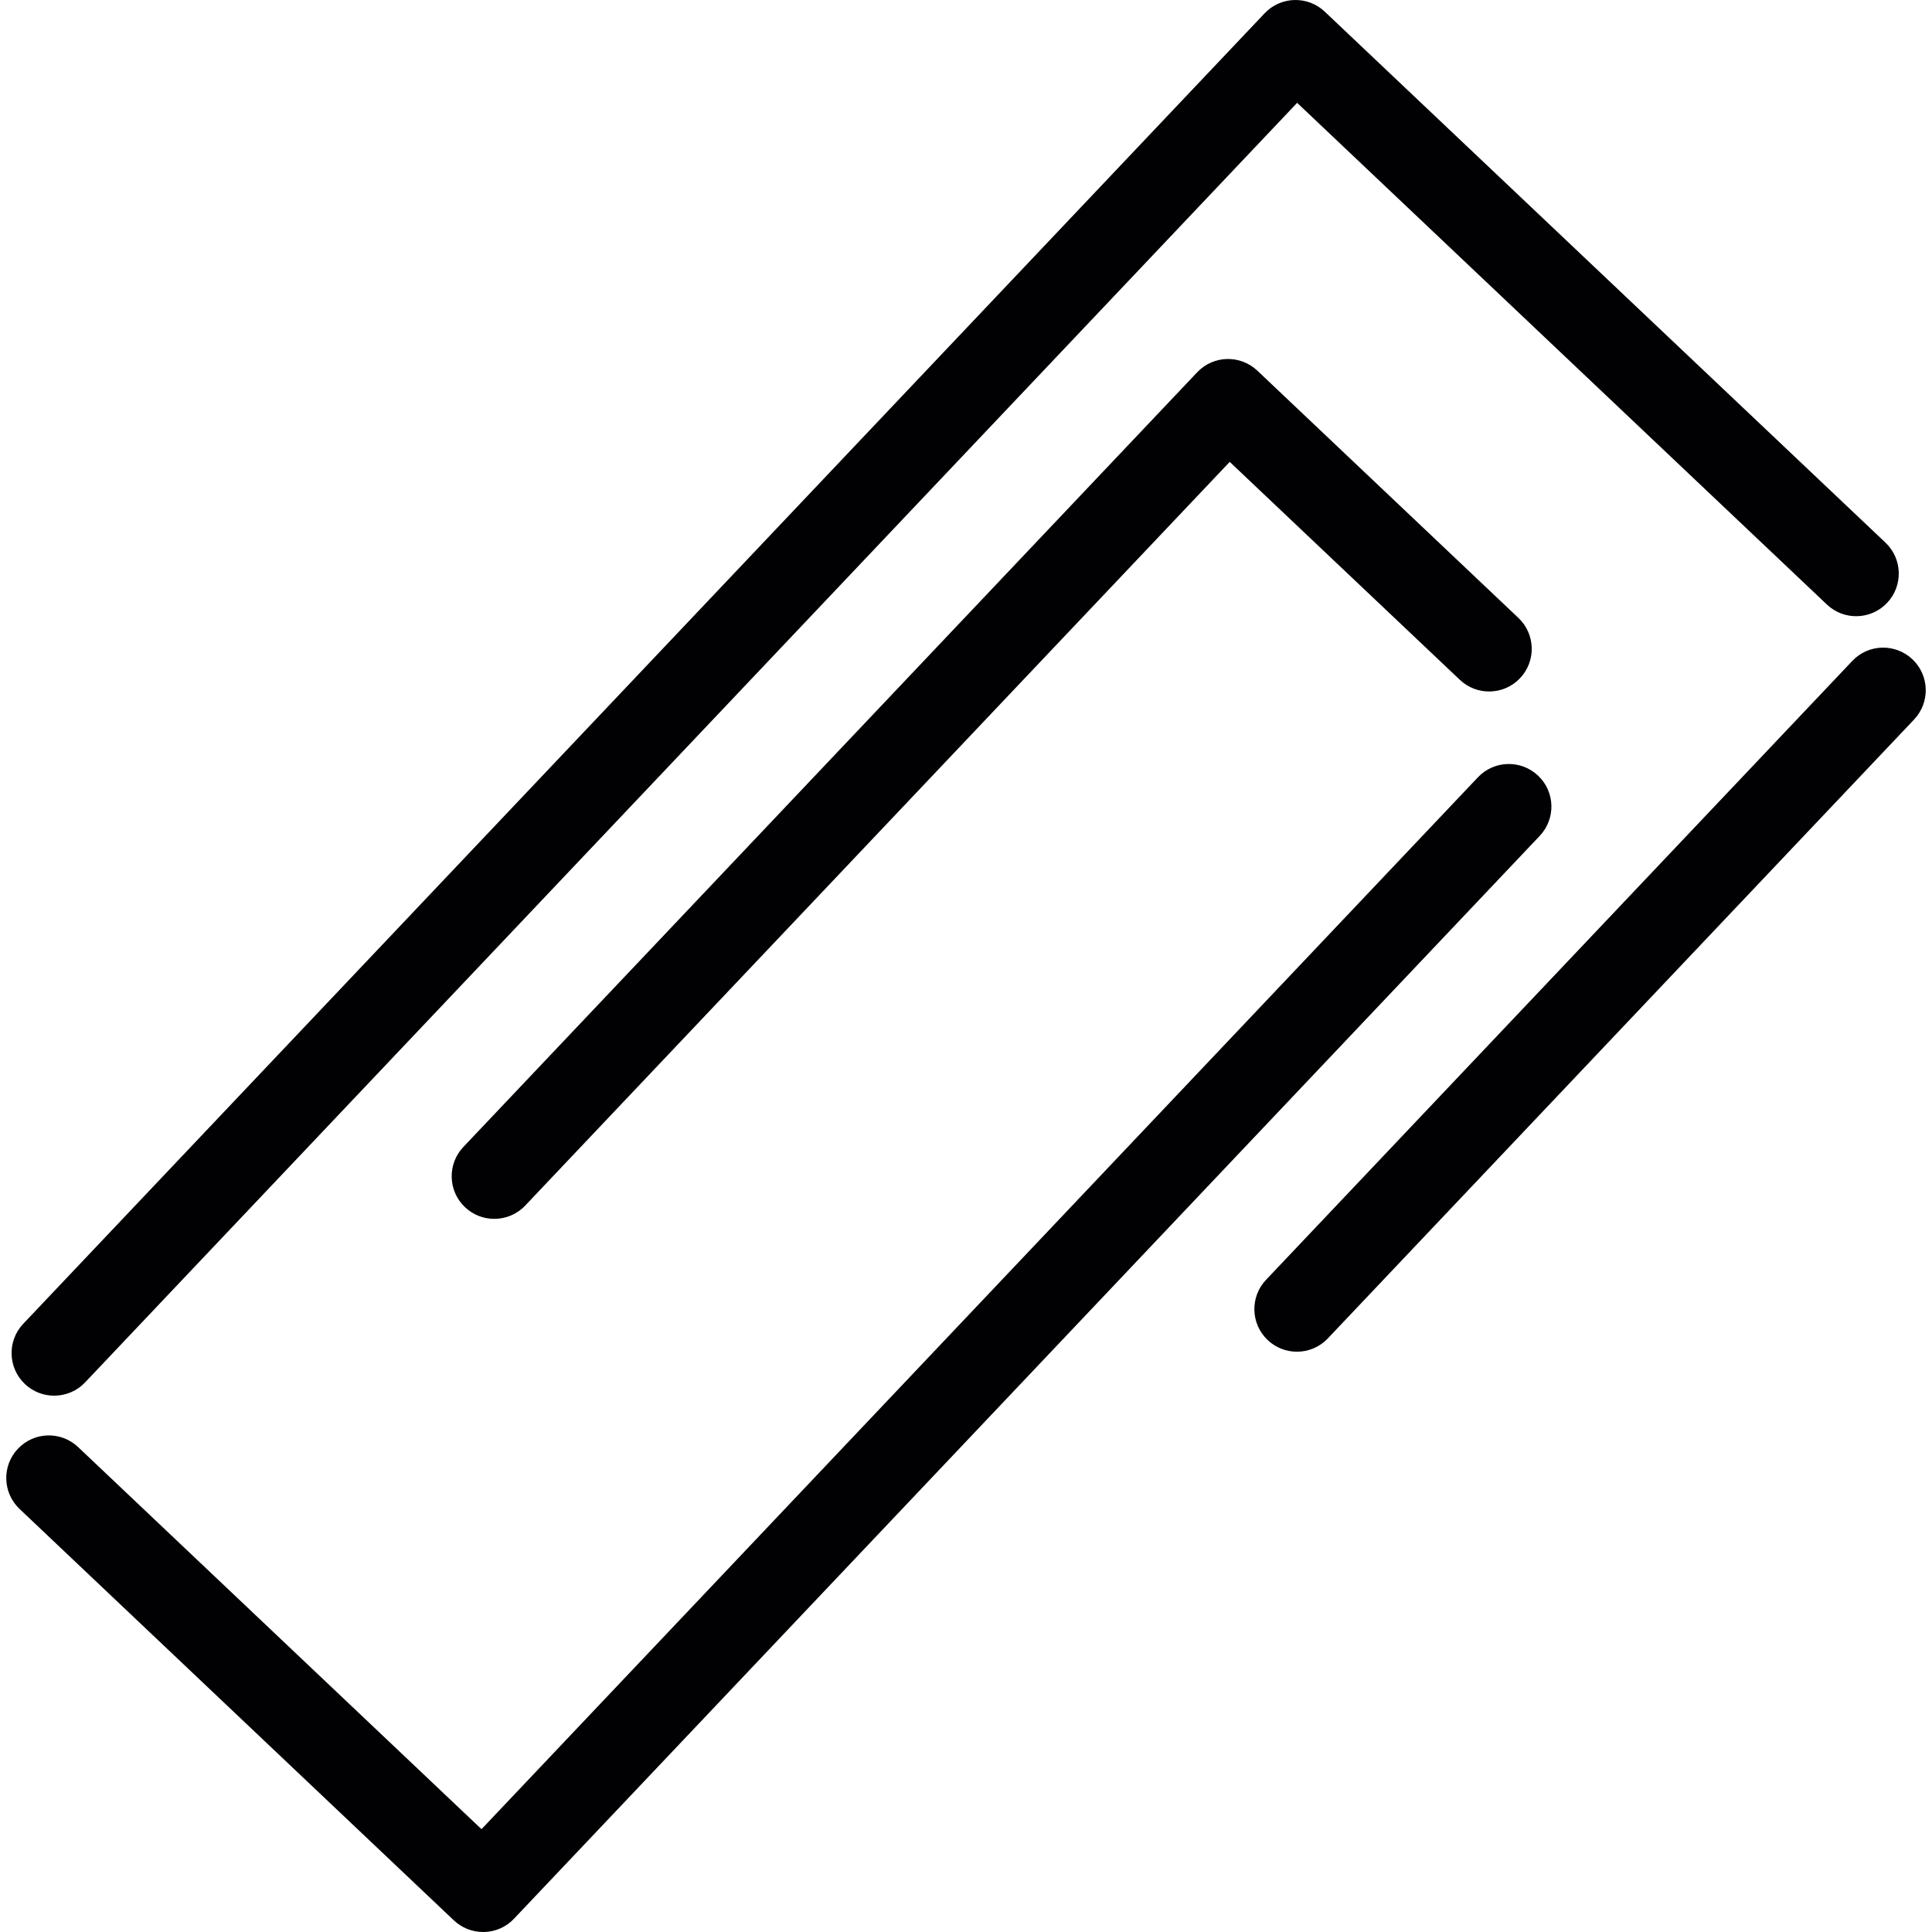
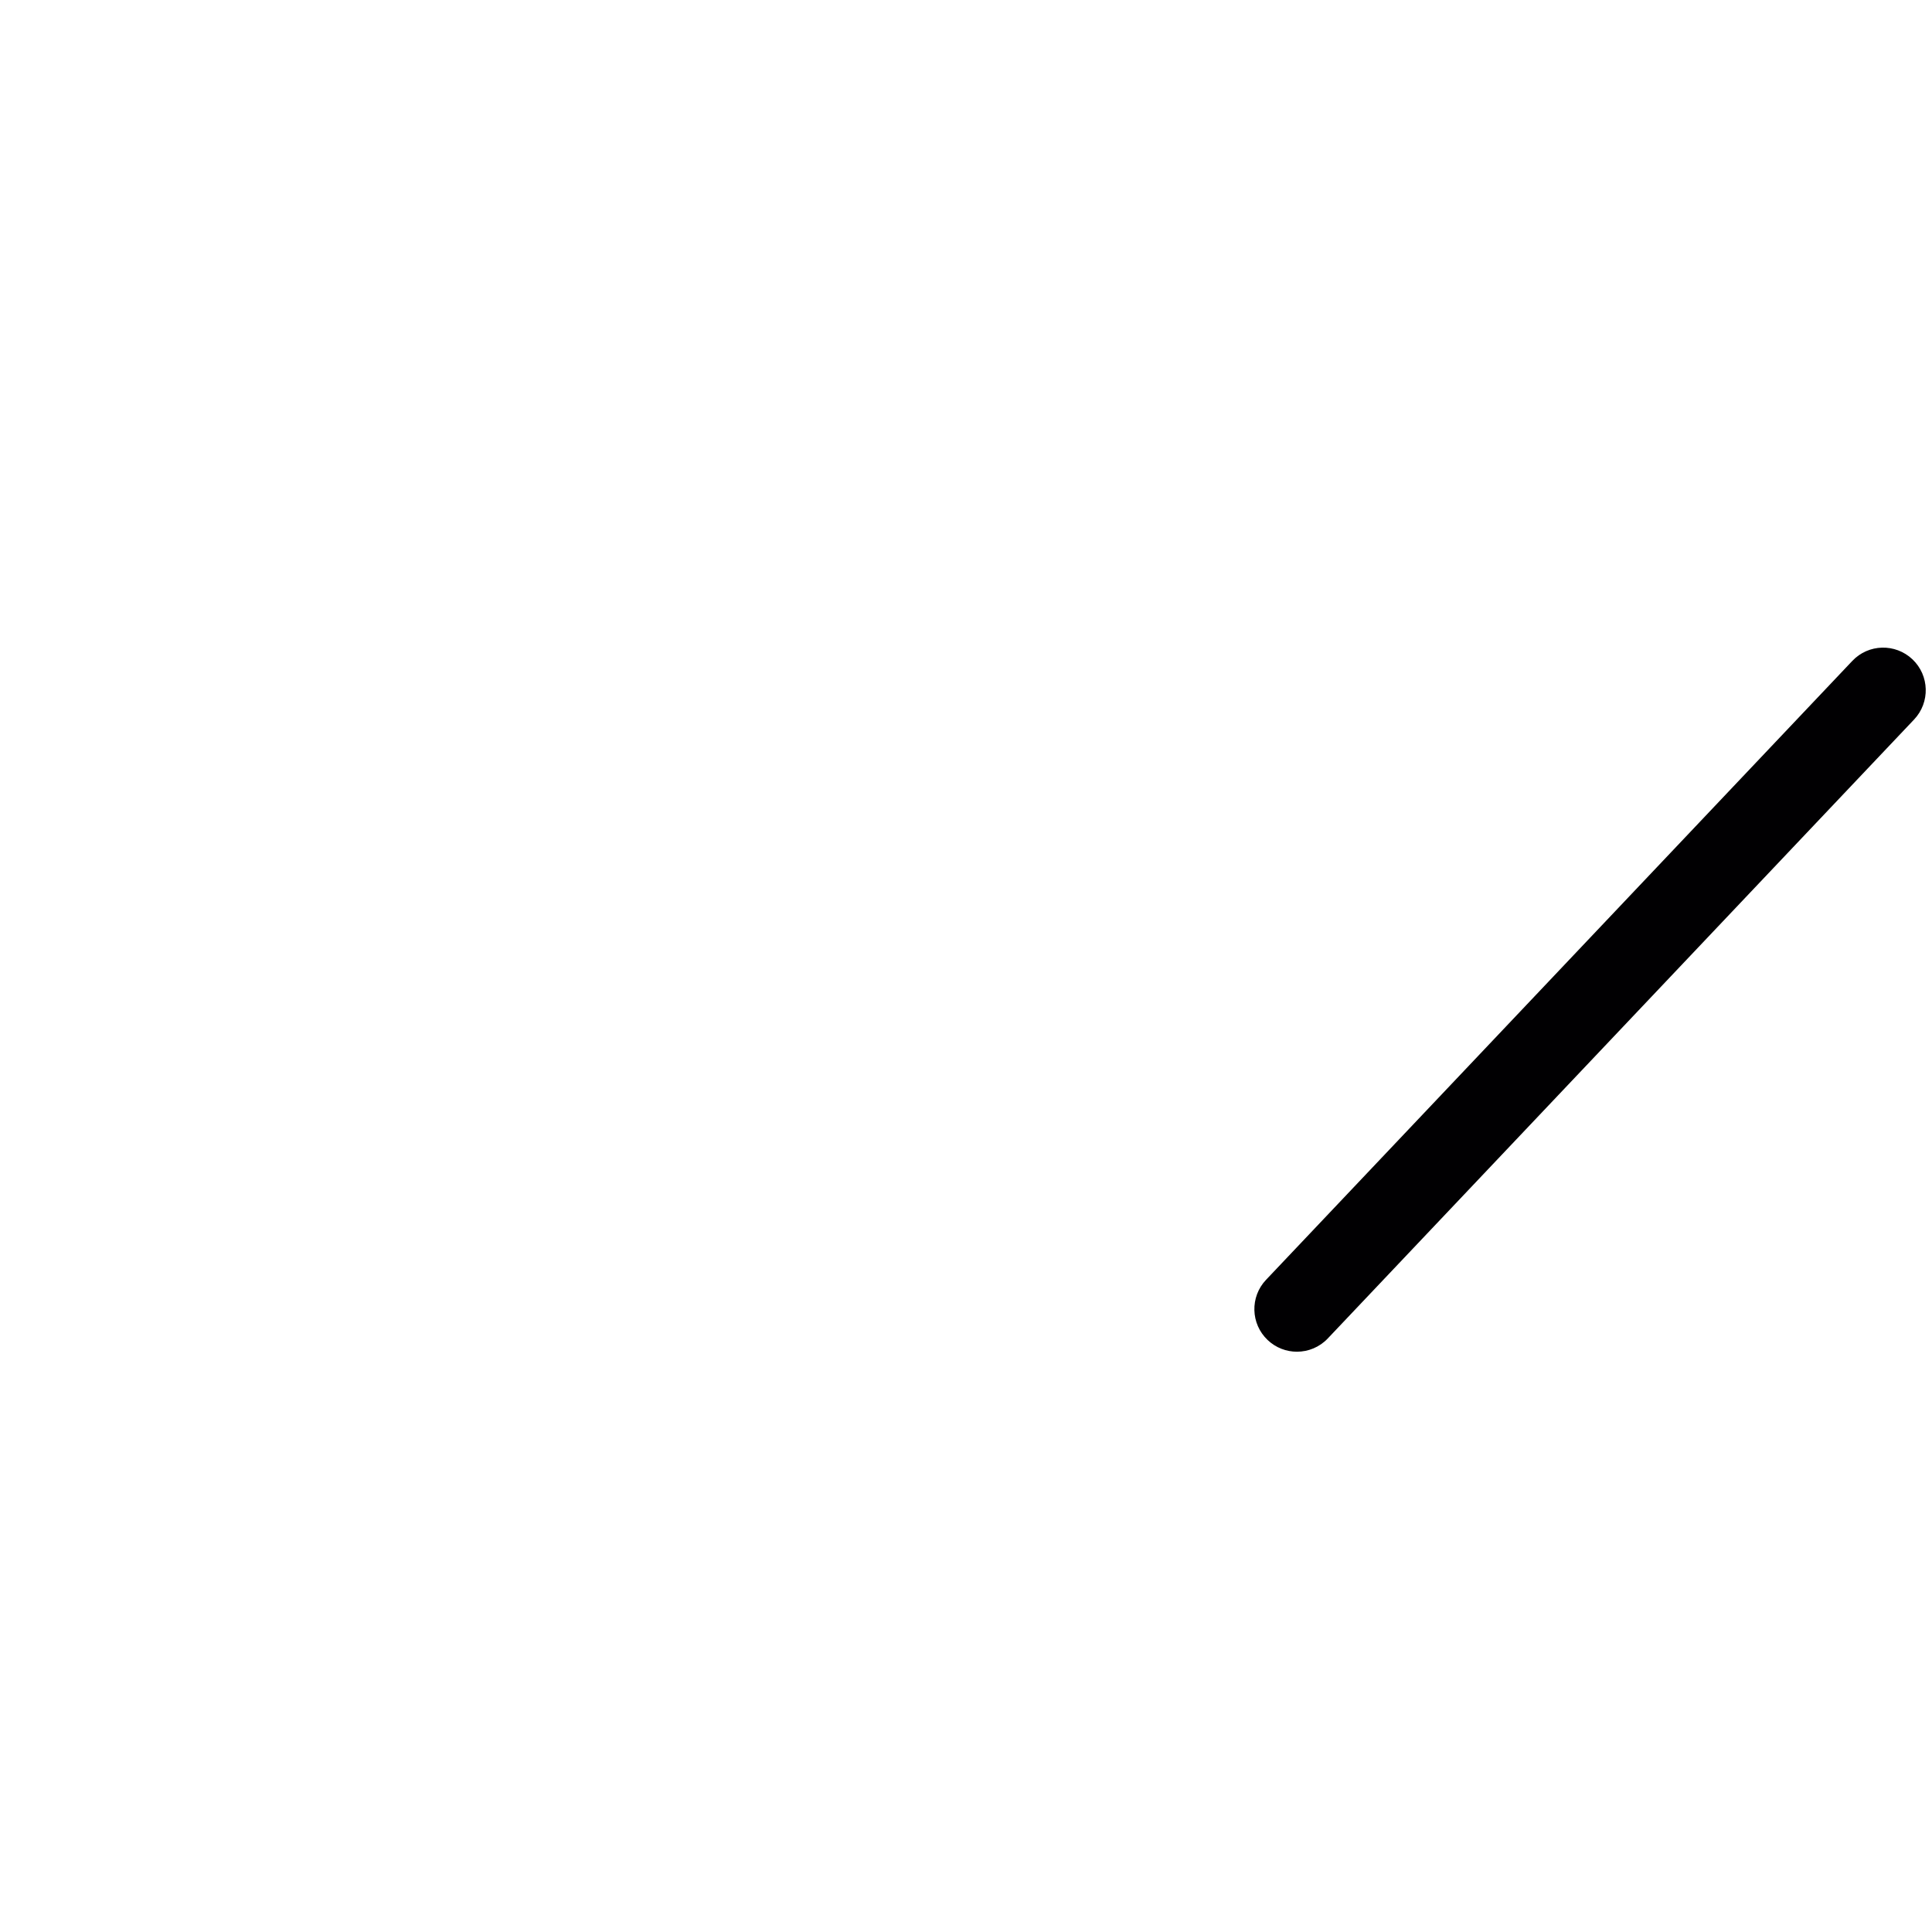
<svg xmlns="http://www.w3.org/2000/svg" version="1.1" id="Capa_1" x="0px" y="0px" viewBox="0 0 368.68 368.68" style="enable-background:new 0 0 368.68 368.68;" xml:space="preserve">
  <g>
    <path style="fill:#010002;" d="M253.392,255.401l111.865-118.092c3.089-3.26,2.951-8.405-0.309-11.494   c-3.26-3.081-8.397-2.959-11.486,0.317L241.598,244.224c-3.089,3.26-2.951,8.405,0.309,11.494c1.569,1.488,3.577,2.227,5.584,2.227   C249.645,257.945,251.799,257.091,253.392,255.401z" />
-     <path style="fill:#010002;" d="M4.747,264.106c1.569,1.488,3.577,2.227,5.592,2.227c2.154,0,4.3-0.845,5.901-2.536l231.29-244.174   l101.095,95.738c3.251,3.089,8.405,2.951,11.486-0.317c3.089-3.26,2.951-8.405-0.309-11.494L252.807,2.228   c-3.251-3.081-8.397-2.959-11.486,0.317L4.439,252.613C1.35,255.872,1.488,261.017,4.747,264.106z" />
-     <path style="fill:#010002;" d="M3.731,287.947l82.871,78.506c1.512,1.431,3.512,2.227,5.592,2.227c0.073,0,0.146,0,0.219,0   c2.154-0.057,4.202-0.967,5.674-2.536l195.736-206.637c3.089-3.26,2.951-8.405-0.309-11.486c-3.251-3.081-8.397-2.959-11.486,0.309   L91.886,349.058l-76.978-72.913c-3.251-3.081-8.397-2.959-11.486,0.317C0.334,279.713,0.472,284.859,3.731,287.947z" />
-     <path style="fill:#010002;" d="M228.454,71.045L88.423,218.871c-3.089,3.26-2.951,8.405,0.309,11.494   c1.569,1.488,3.577,2.227,5.592,2.227c2.154,0,4.3-0.845,5.901-2.536L234.664,88.139l43.919,41.594   c3.251,3.081,8.405,2.943,11.486-0.317c3.089-3.26,2.951-8.405-0.309-11.494l-49.82-47.186   C236.68,67.655,231.543,67.777,228.454,71.045z" />
  </g>
  <g>
</g>
  <g>
</g>
  <g>
</g>
  <g>
</g>
  <g>
</g>
  <g>
</g>
  <g>
</g>
  <g>
</g>
  <g>
</g>
  <g>
</g>
  <g>
</g>
  <g>
</g>
  <g>
</g>
  <g>
</g>
  <g>
</g>
</svg>